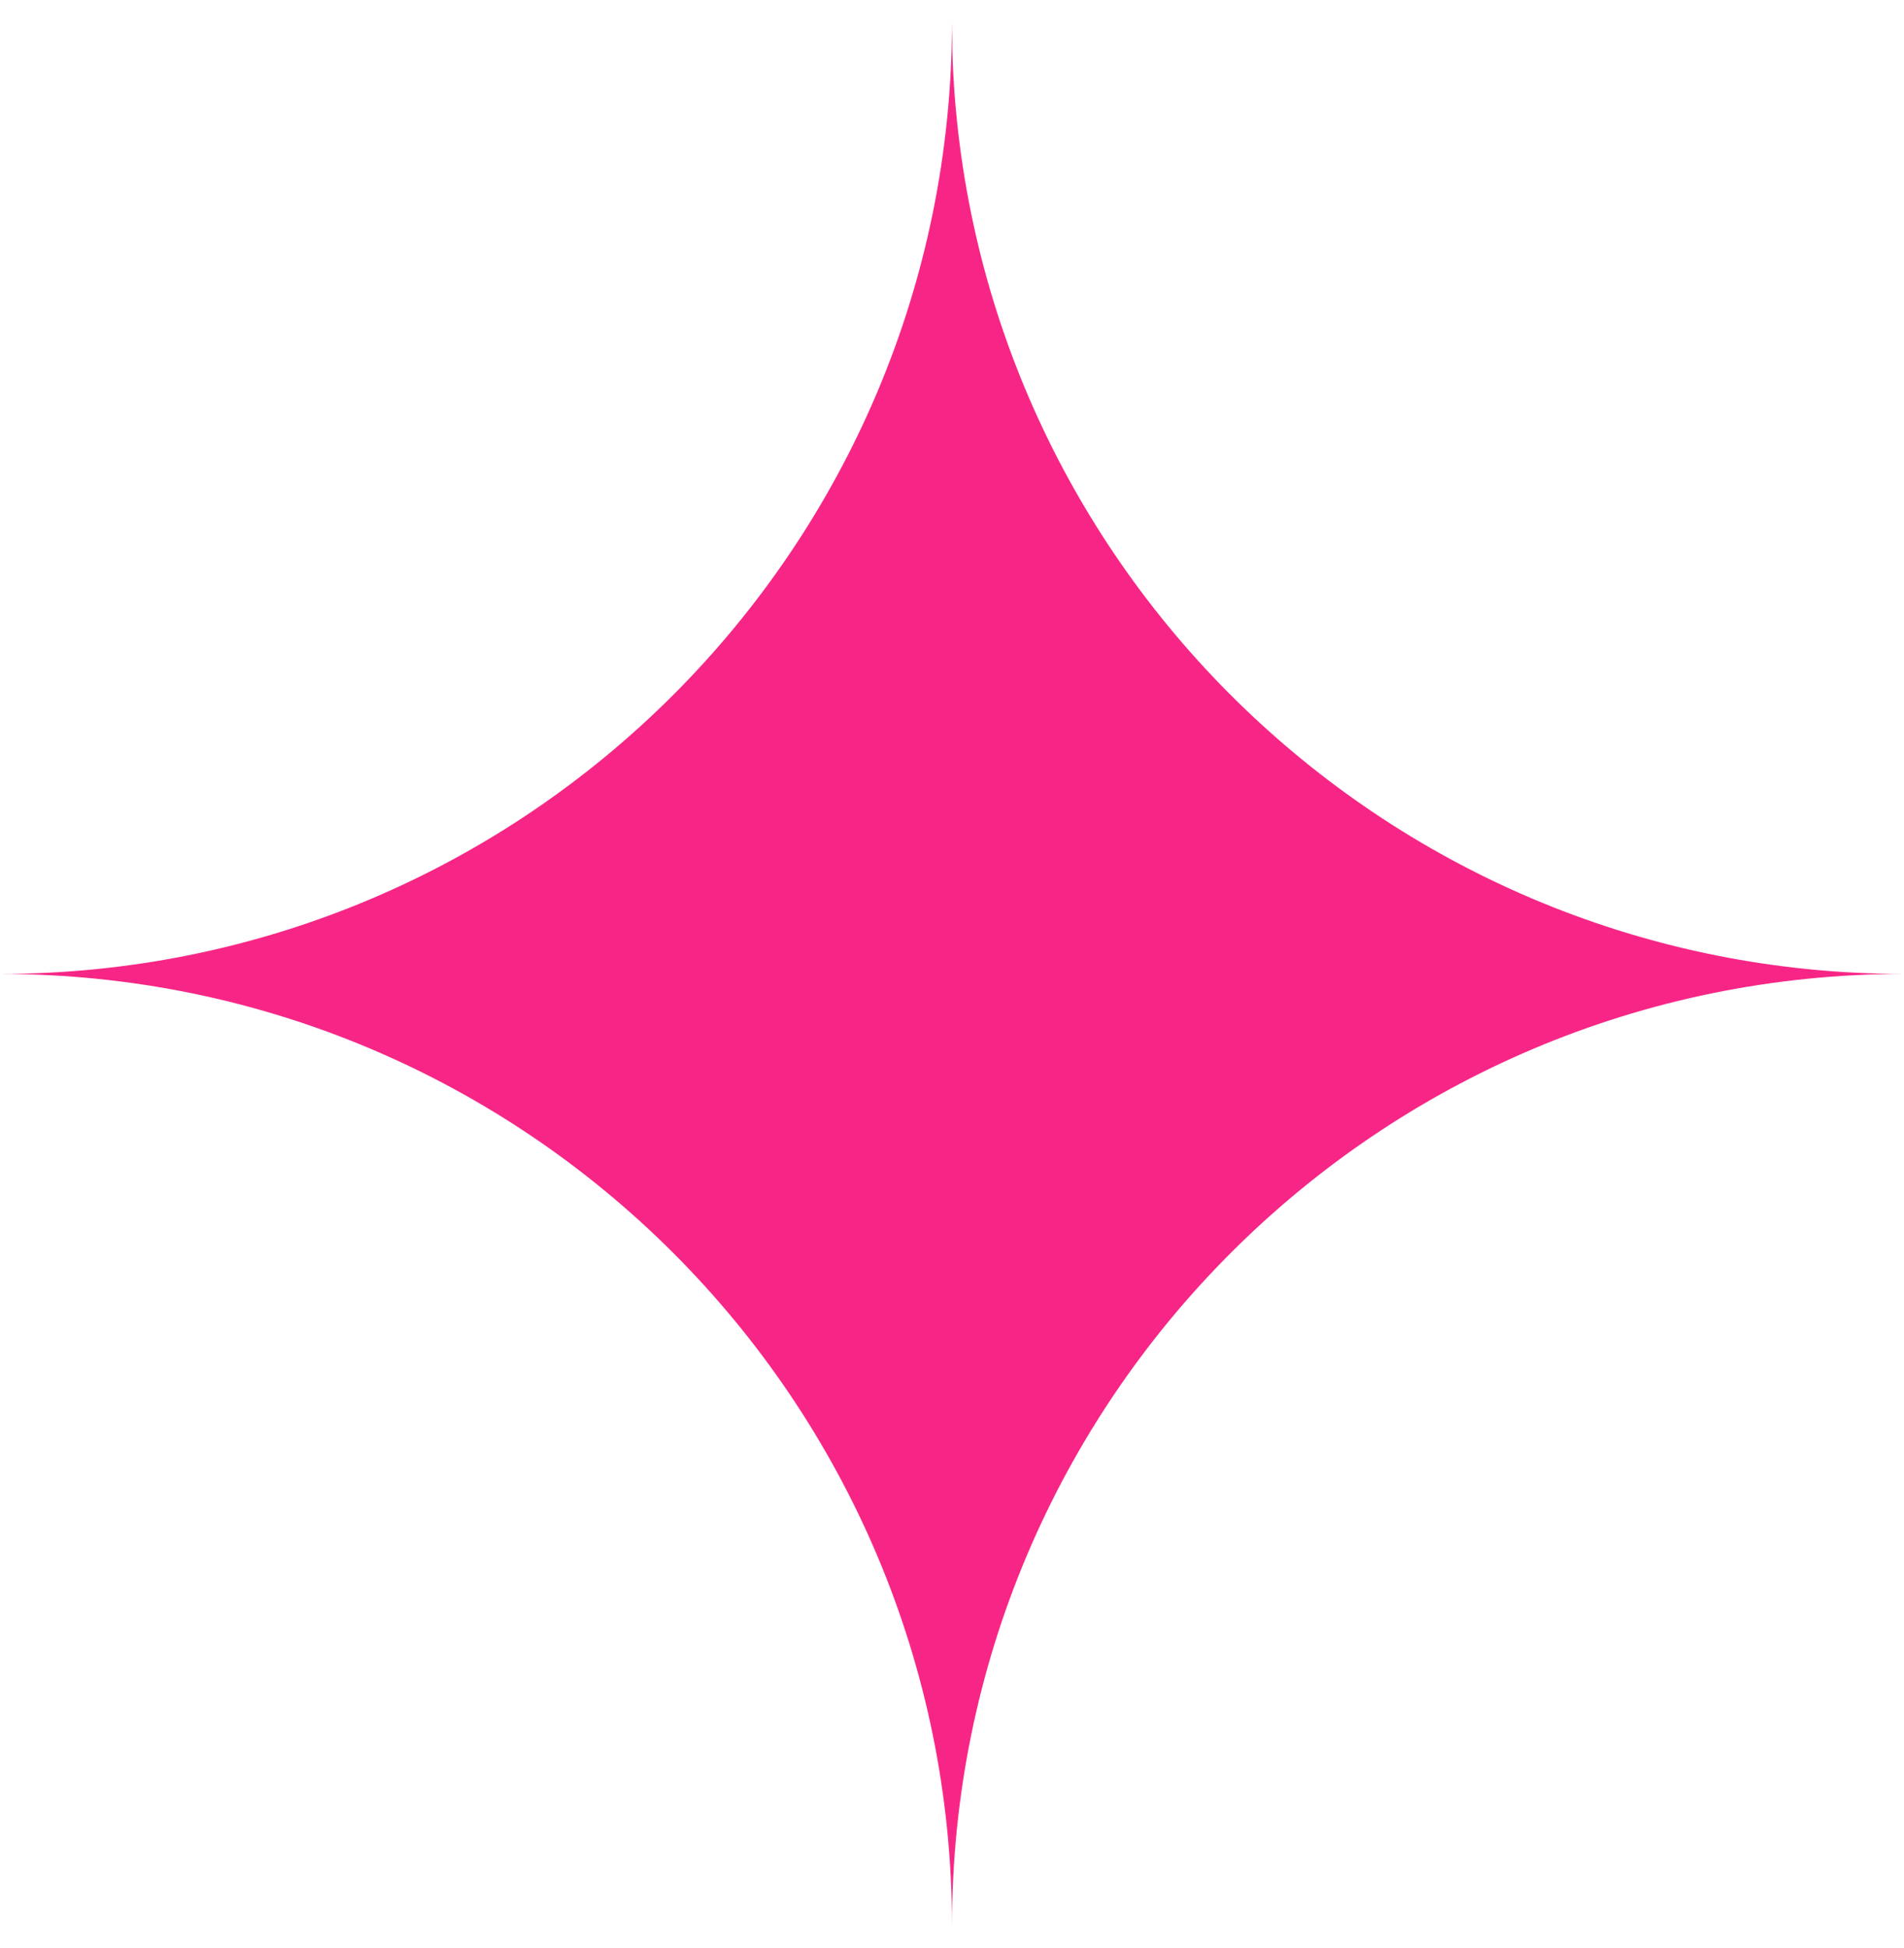
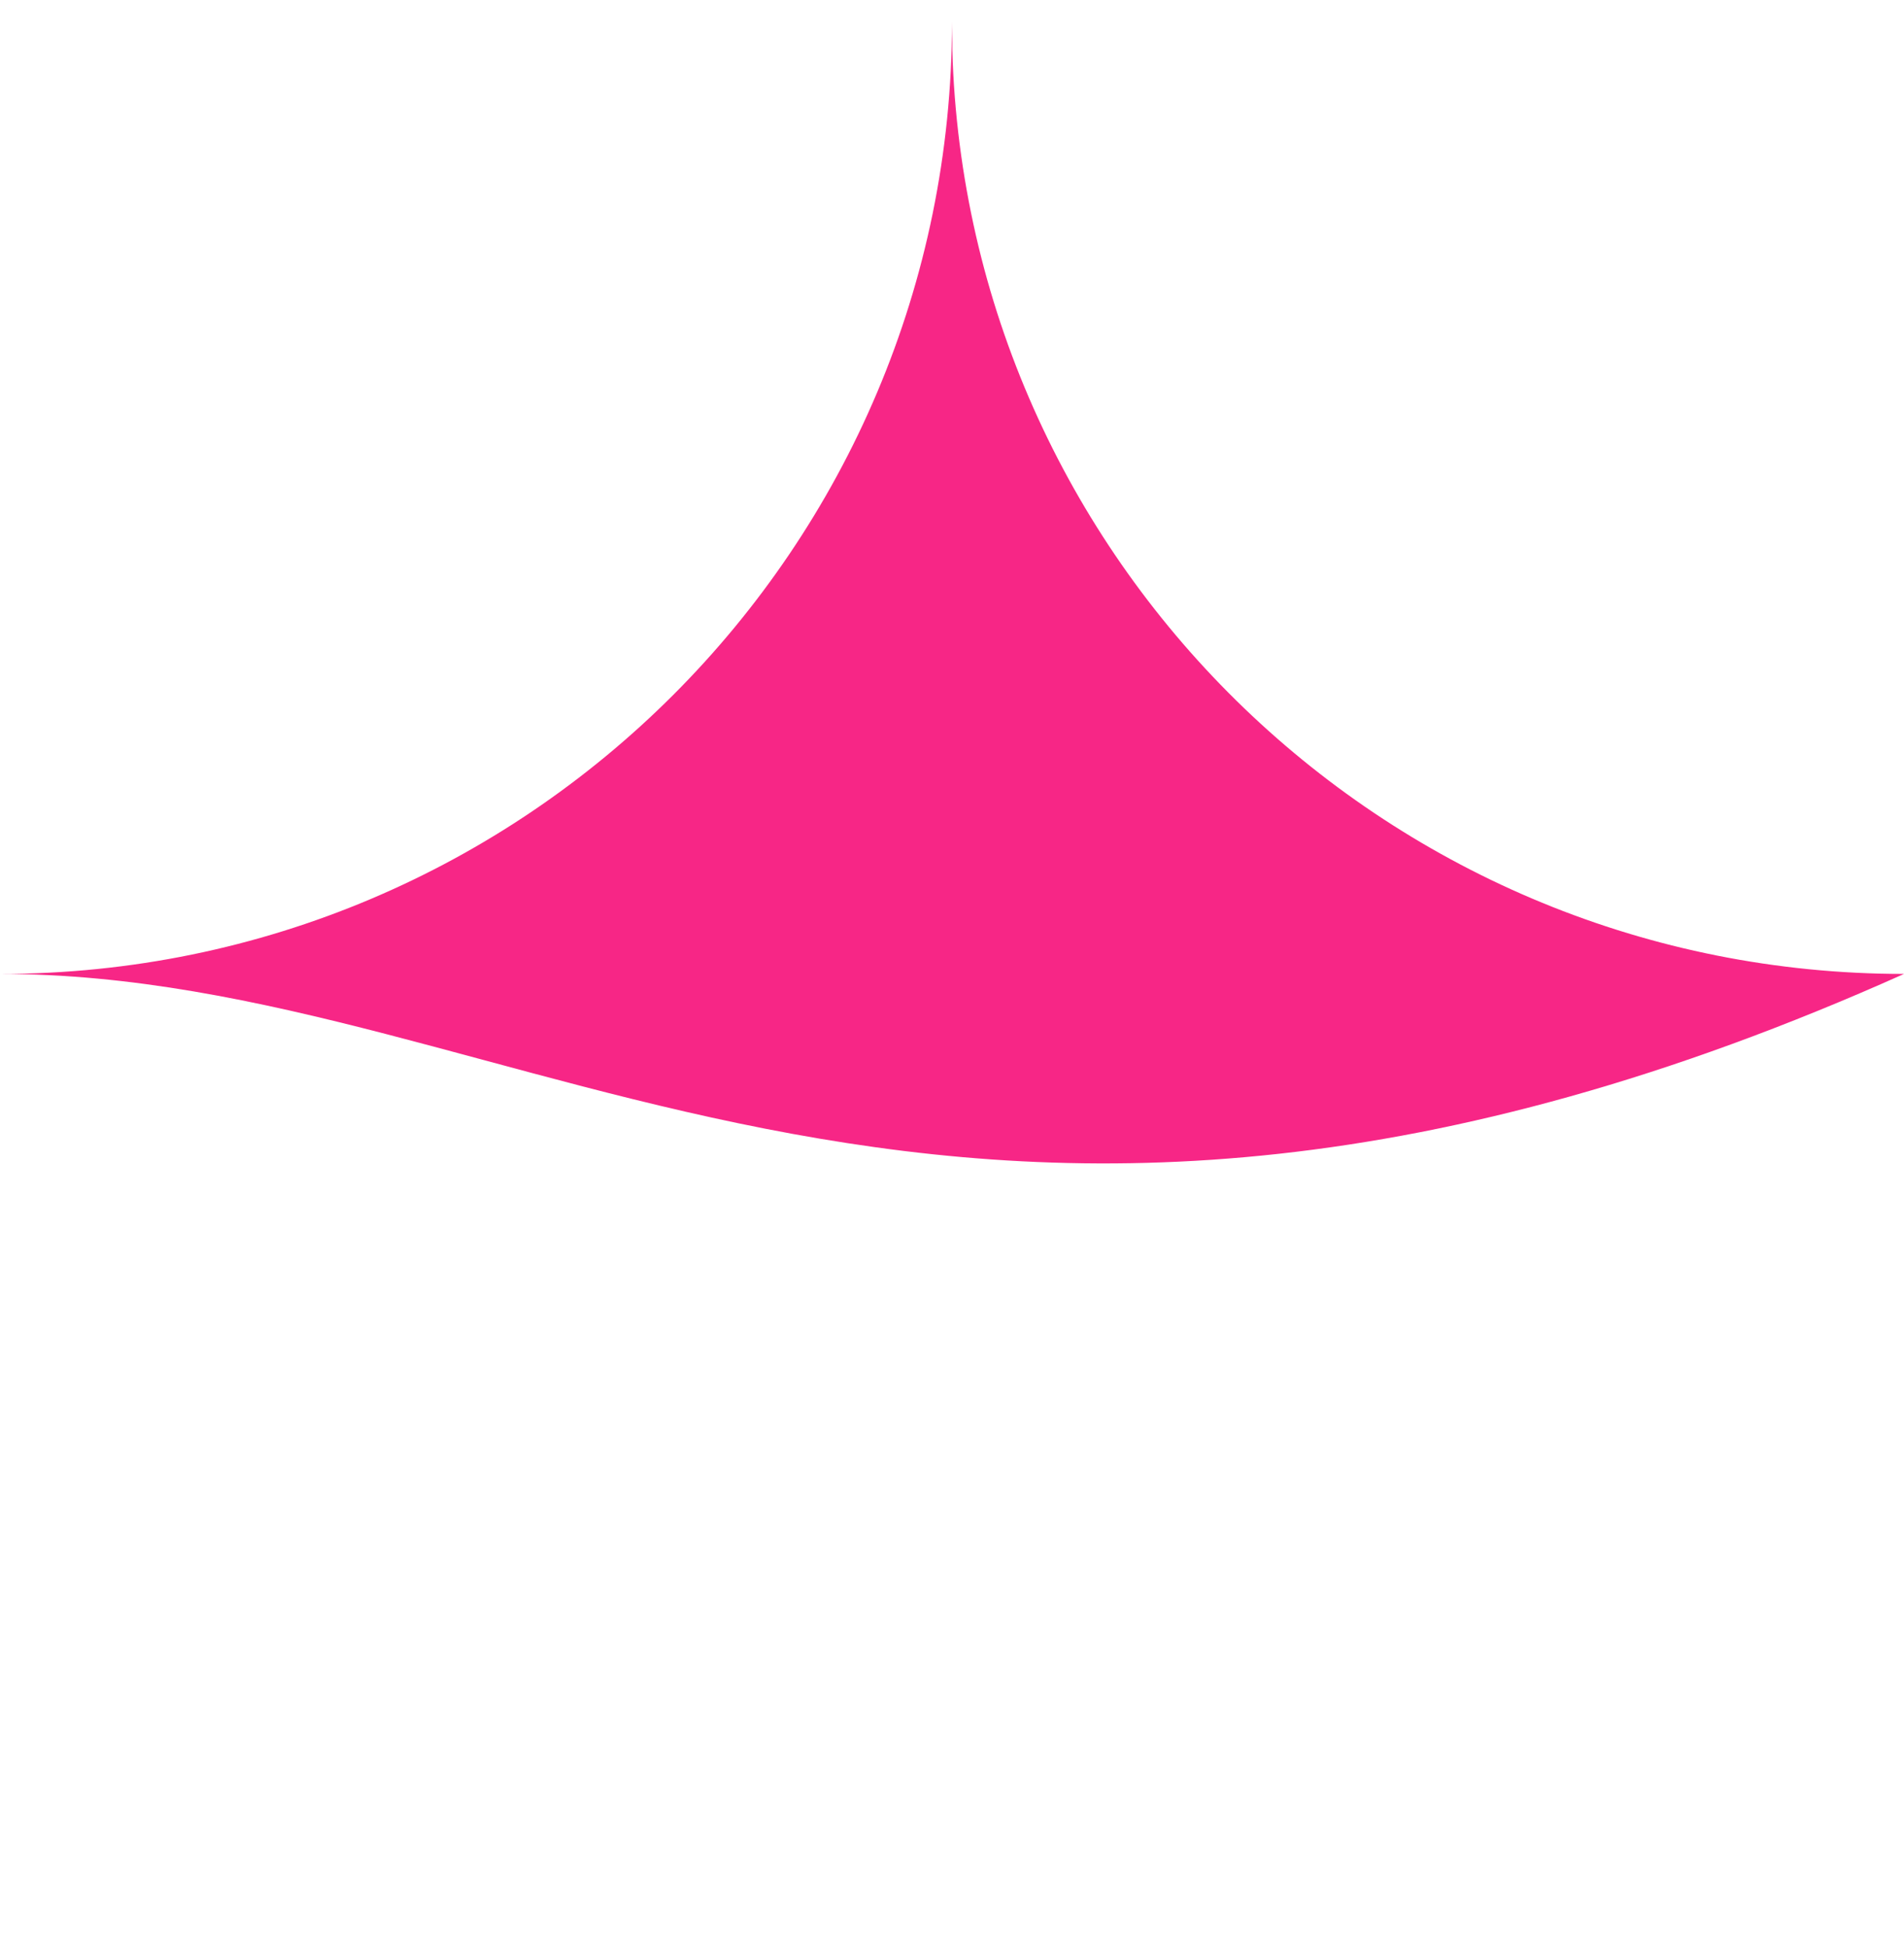
<svg xmlns="http://www.w3.org/2000/svg" width="44" height="45" viewBox="0 0 44 45" fill="none">
-   <path d="M44 22.5C31.85 22.5 22 32.35 22 44.5C22 32.35 12.15 22.5 0 22.5C12.15 22.5 22 12.65 22 0.5C22 0.5 22 0.664 22.008 0.975C22.008 1.032 22.008 1.081 22.008 1.139C22.008 1.229 22.016 1.319 22.016 1.425C22.499 13.15 32.161 22.5 44 22.5Z" fill="#F72686" />
+   <path d="M44 22.5C22 32.35 12.15 22.5 0 22.5C12.15 22.5 22 12.65 22 0.5C22 0.5 22 0.664 22.008 0.975C22.008 1.032 22.008 1.081 22.008 1.139C22.008 1.229 22.016 1.319 22.016 1.425C22.499 13.15 32.161 22.5 44 22.5Z" fill="#F72686" />
</svg>